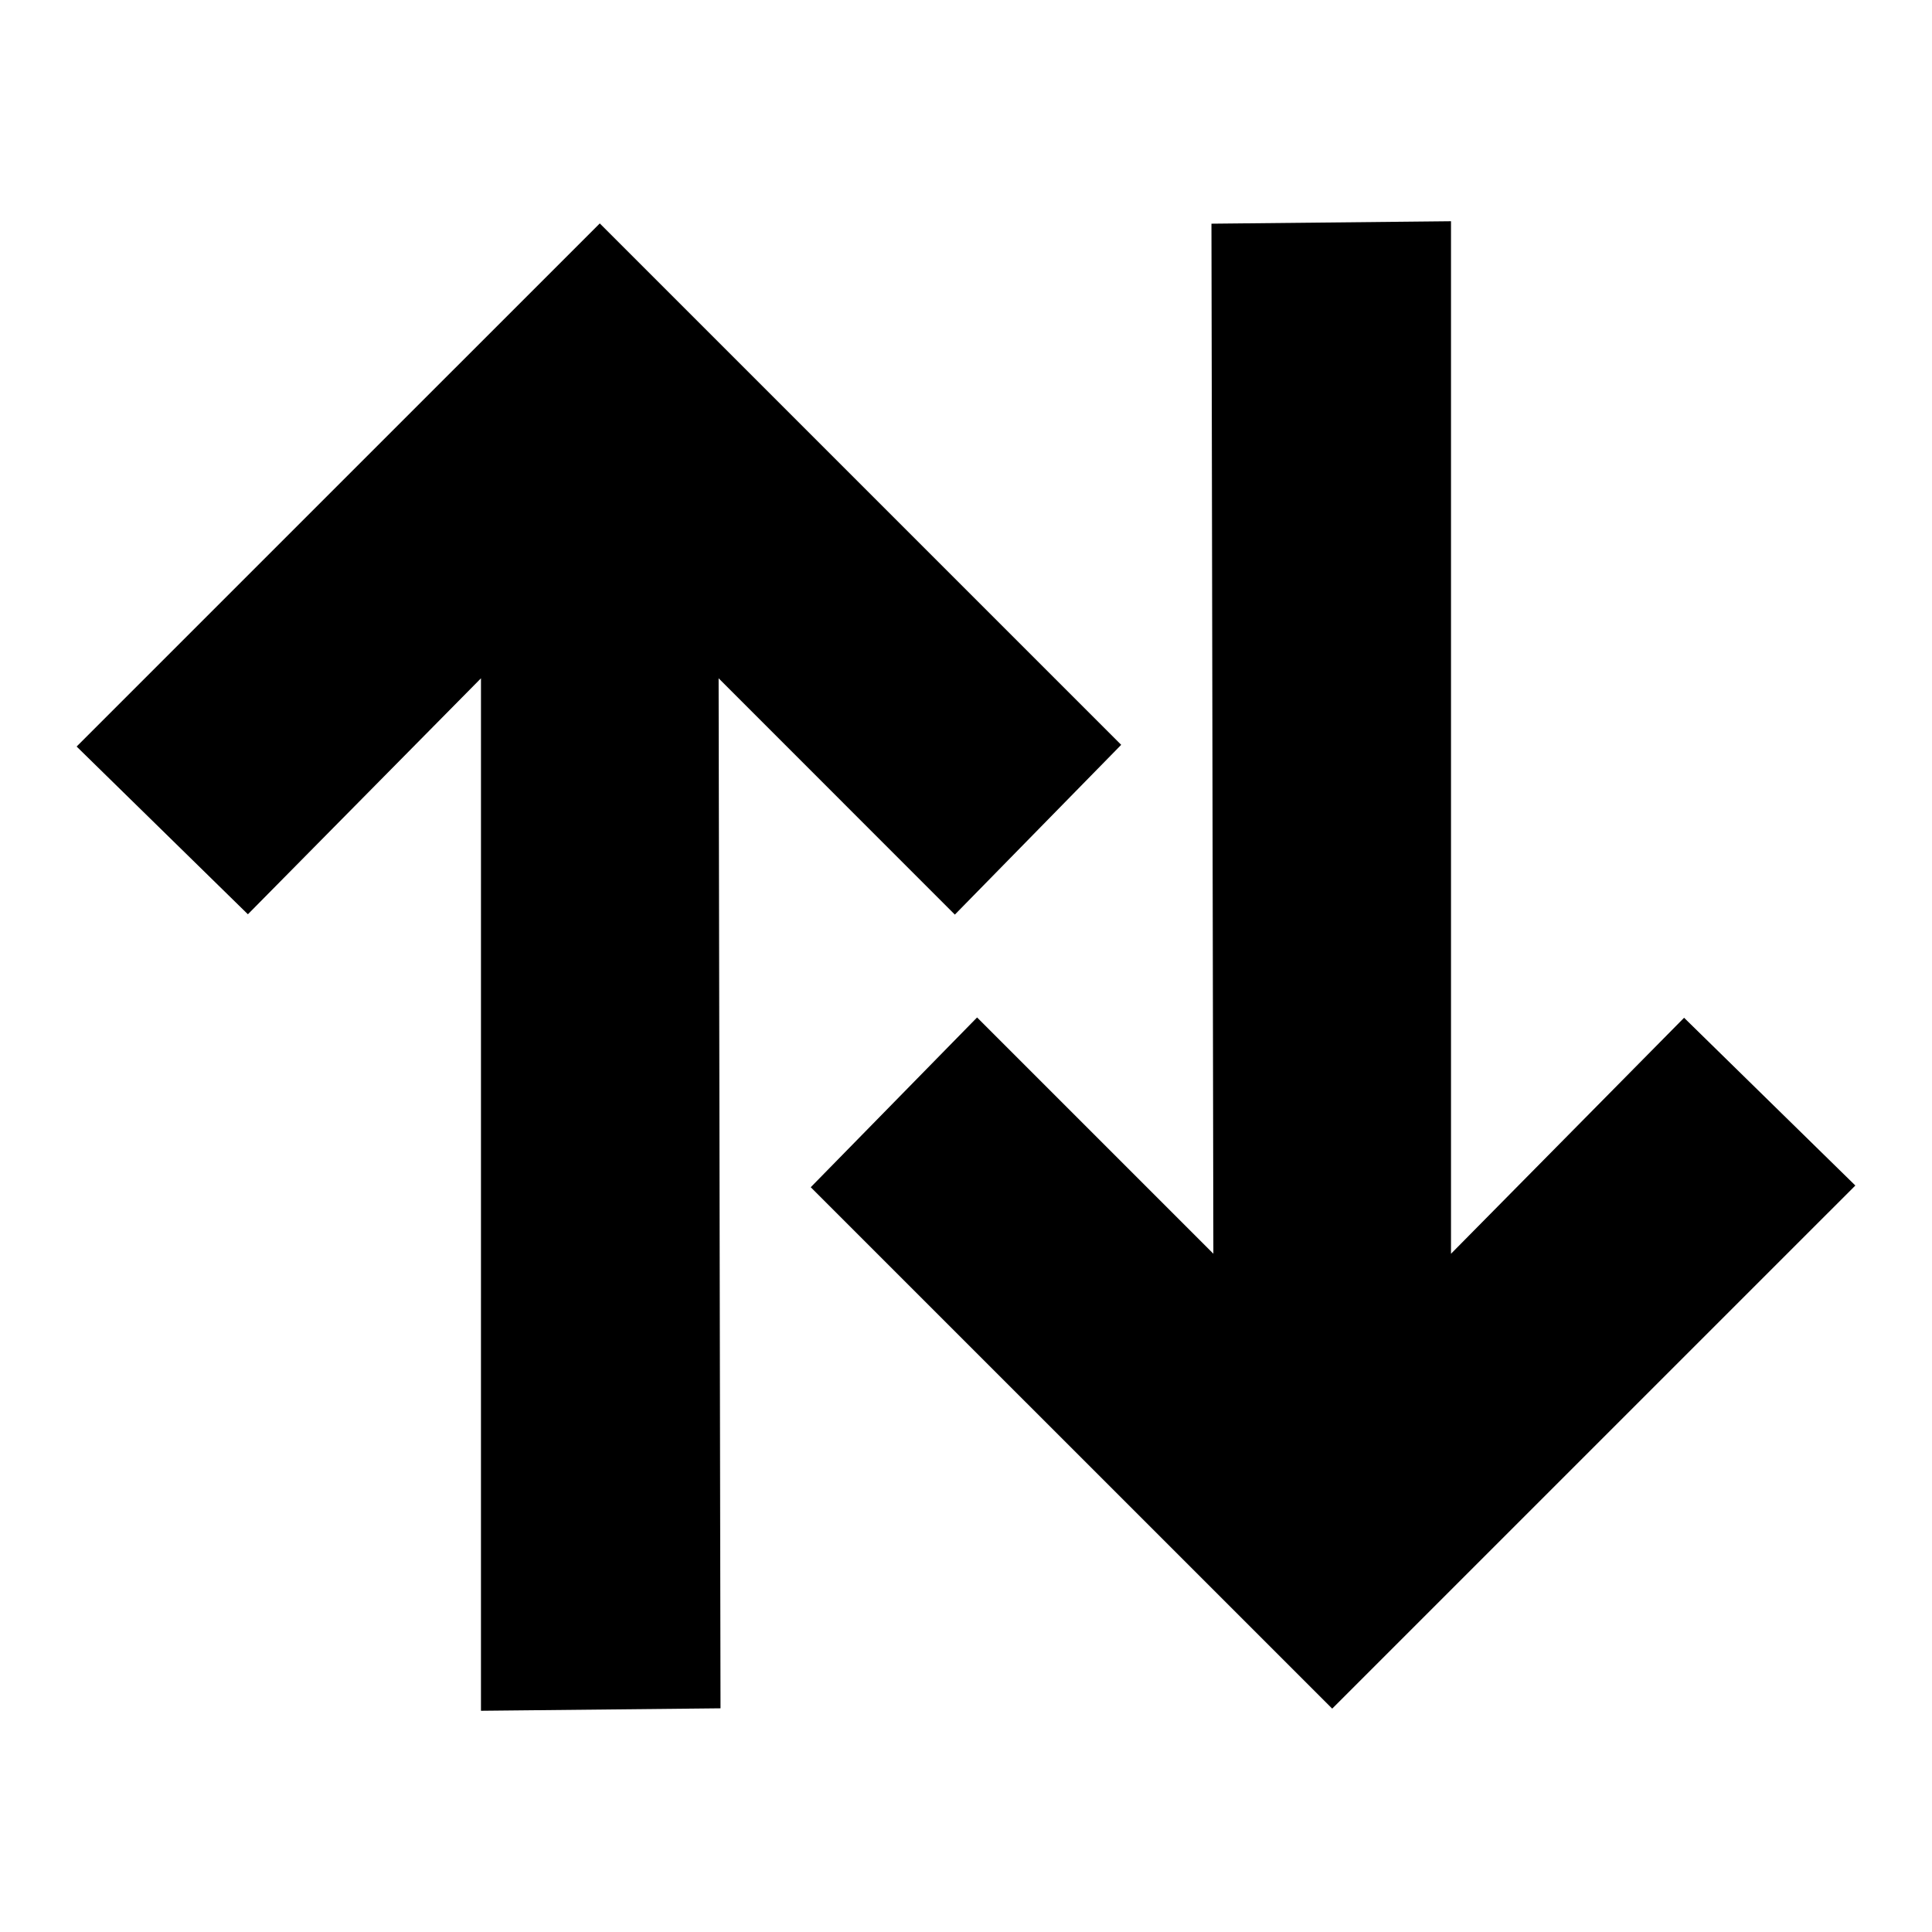
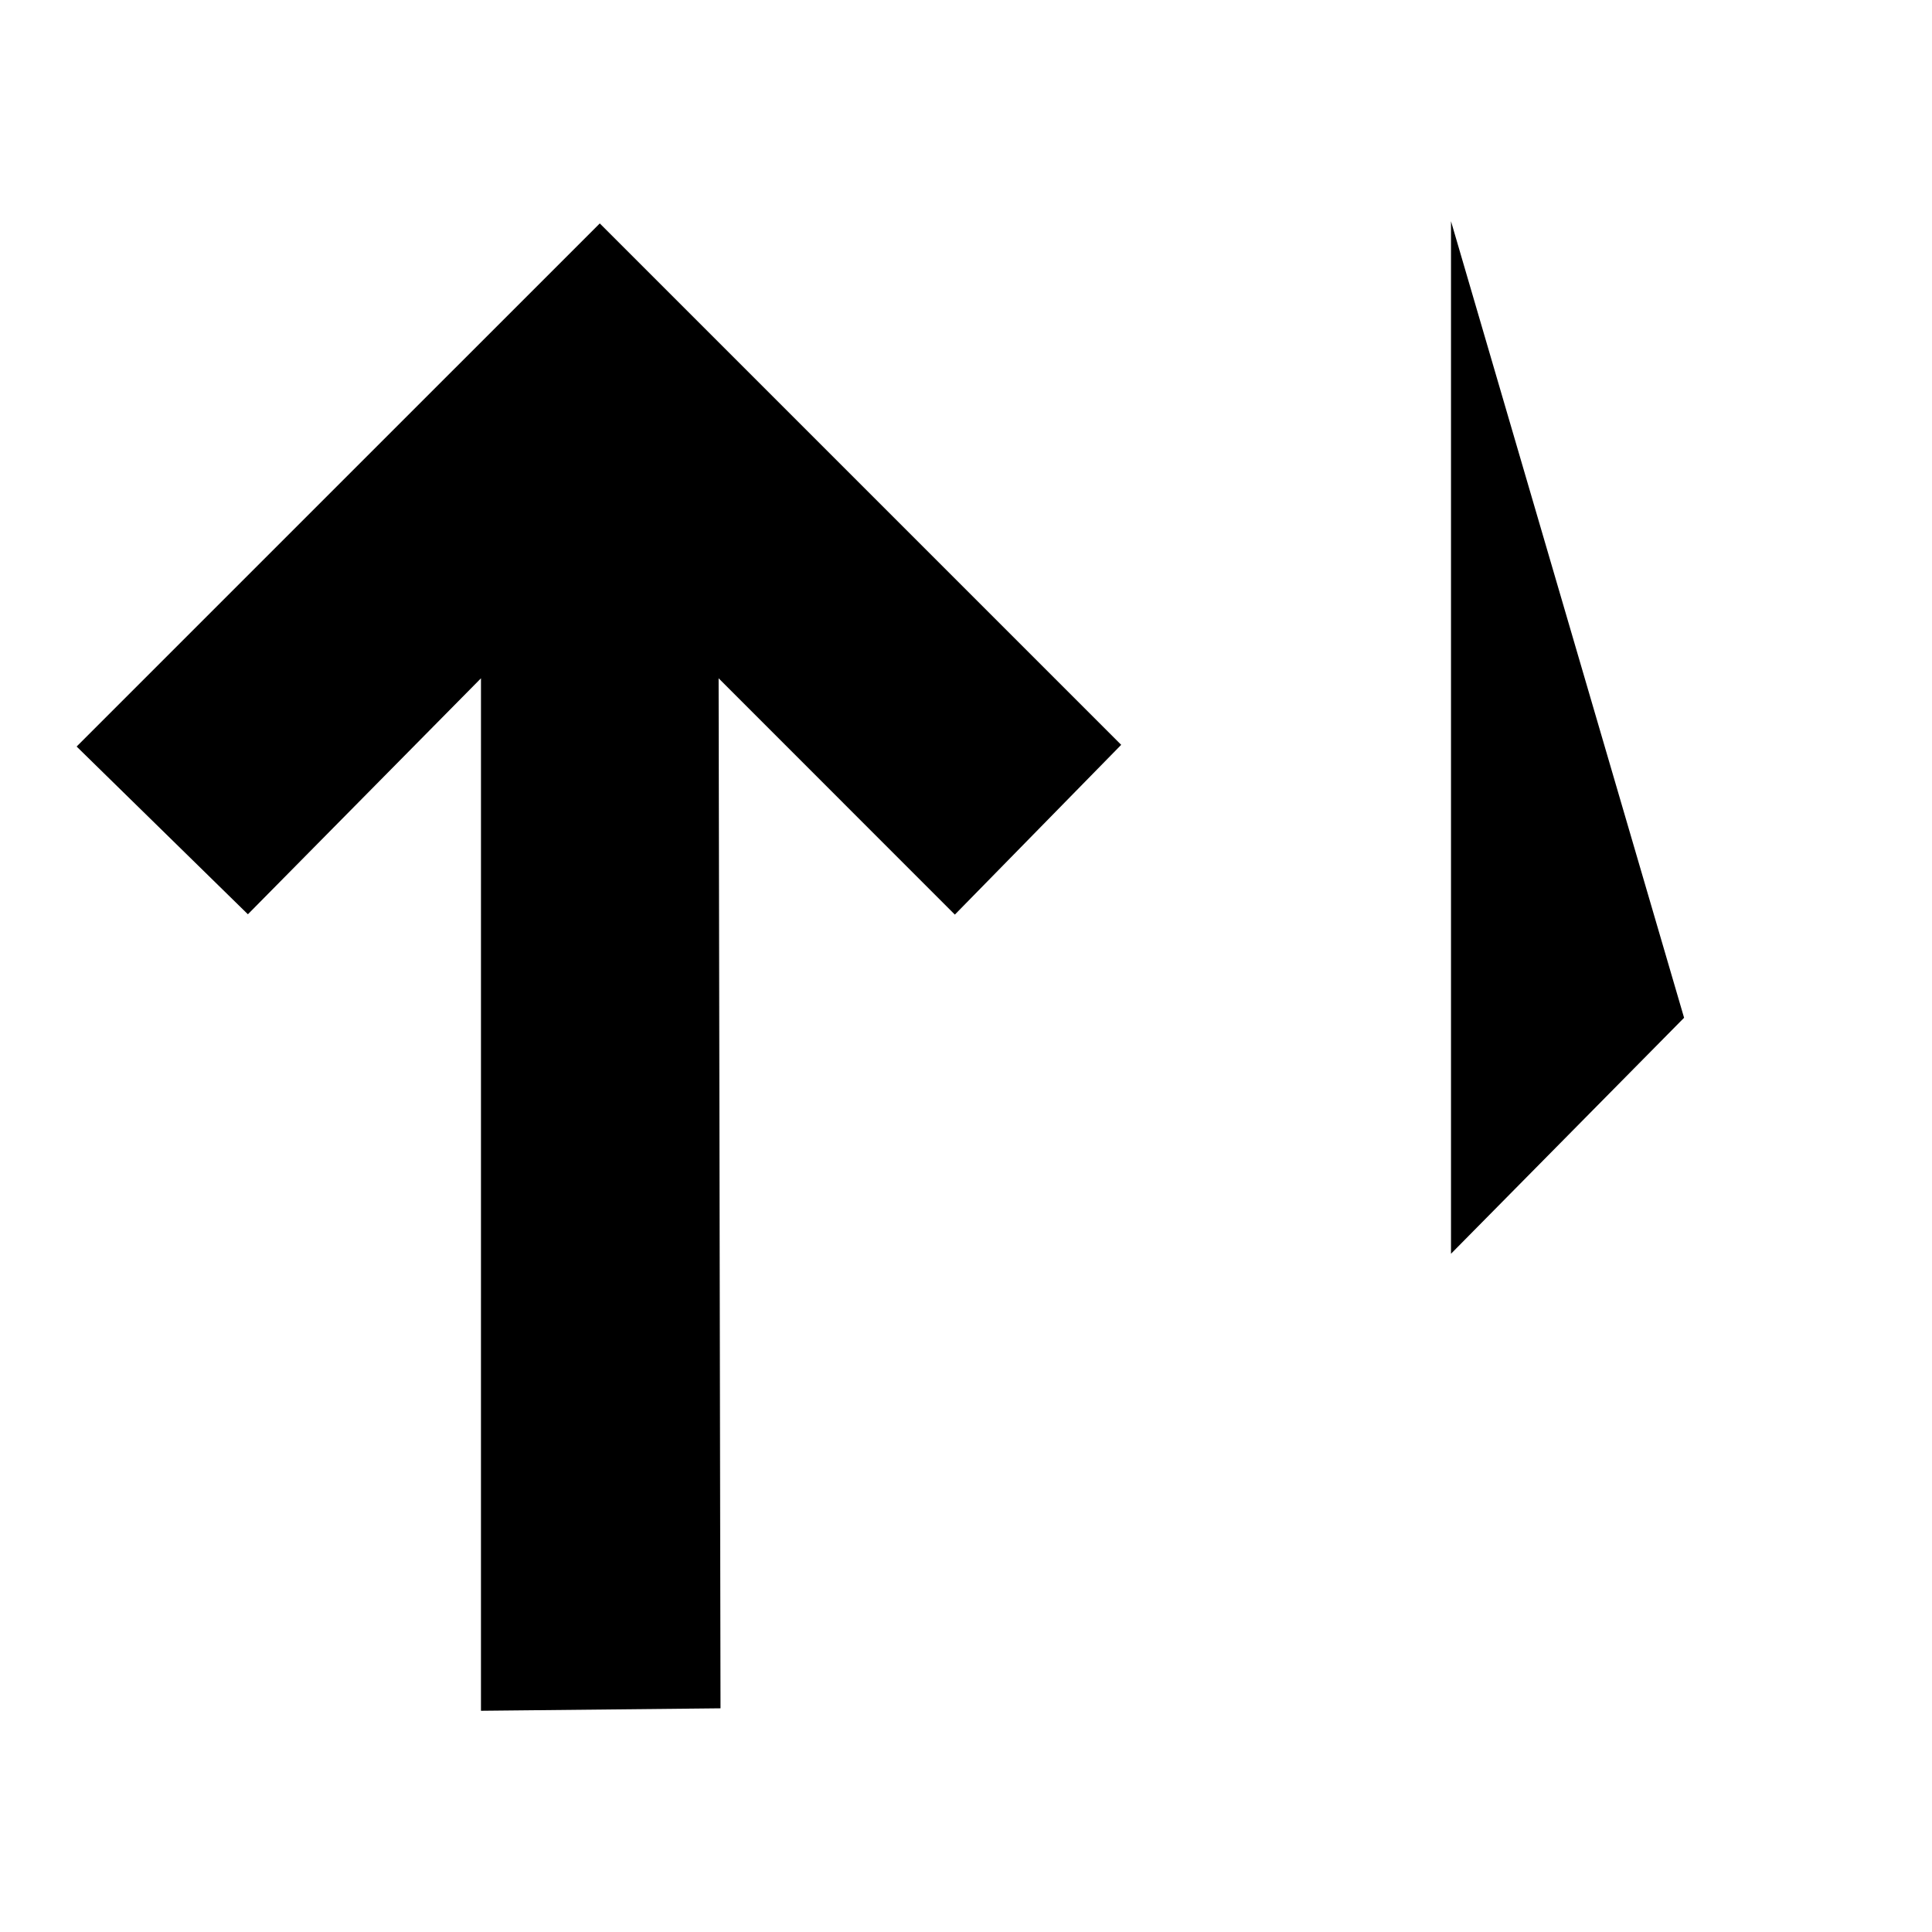
<svg xmlns="http://www.w3.org/2000/svg" fill="#000000" width="800px" height="800px" version="1.1" viewBox="144 144 512 512">
-   <path d="m334.44 323.75 0.504 272.97-63.484 0.652 0.004-273.62-61.77 62.539-45.387-44.453 138.64-138.63 138.18 138.18-44.082 44.992zm255.86 89.969-61.77 62.539v-273.63l-63.484 0.652 0.508 272.97-62.617-62.617-44.082 44.992 138.19 138.18 138.64-138.63z" />
+   <path d="m334.44 323.75 0.504 272.97-63.484 0.652 0.004-273.62-61.77 62.539-45.387-44.453 138.64-138.63 138.18 138.18-44.082 44.992zm255.86 89.969-61.77 62.539v-273.63z" />
</svg>